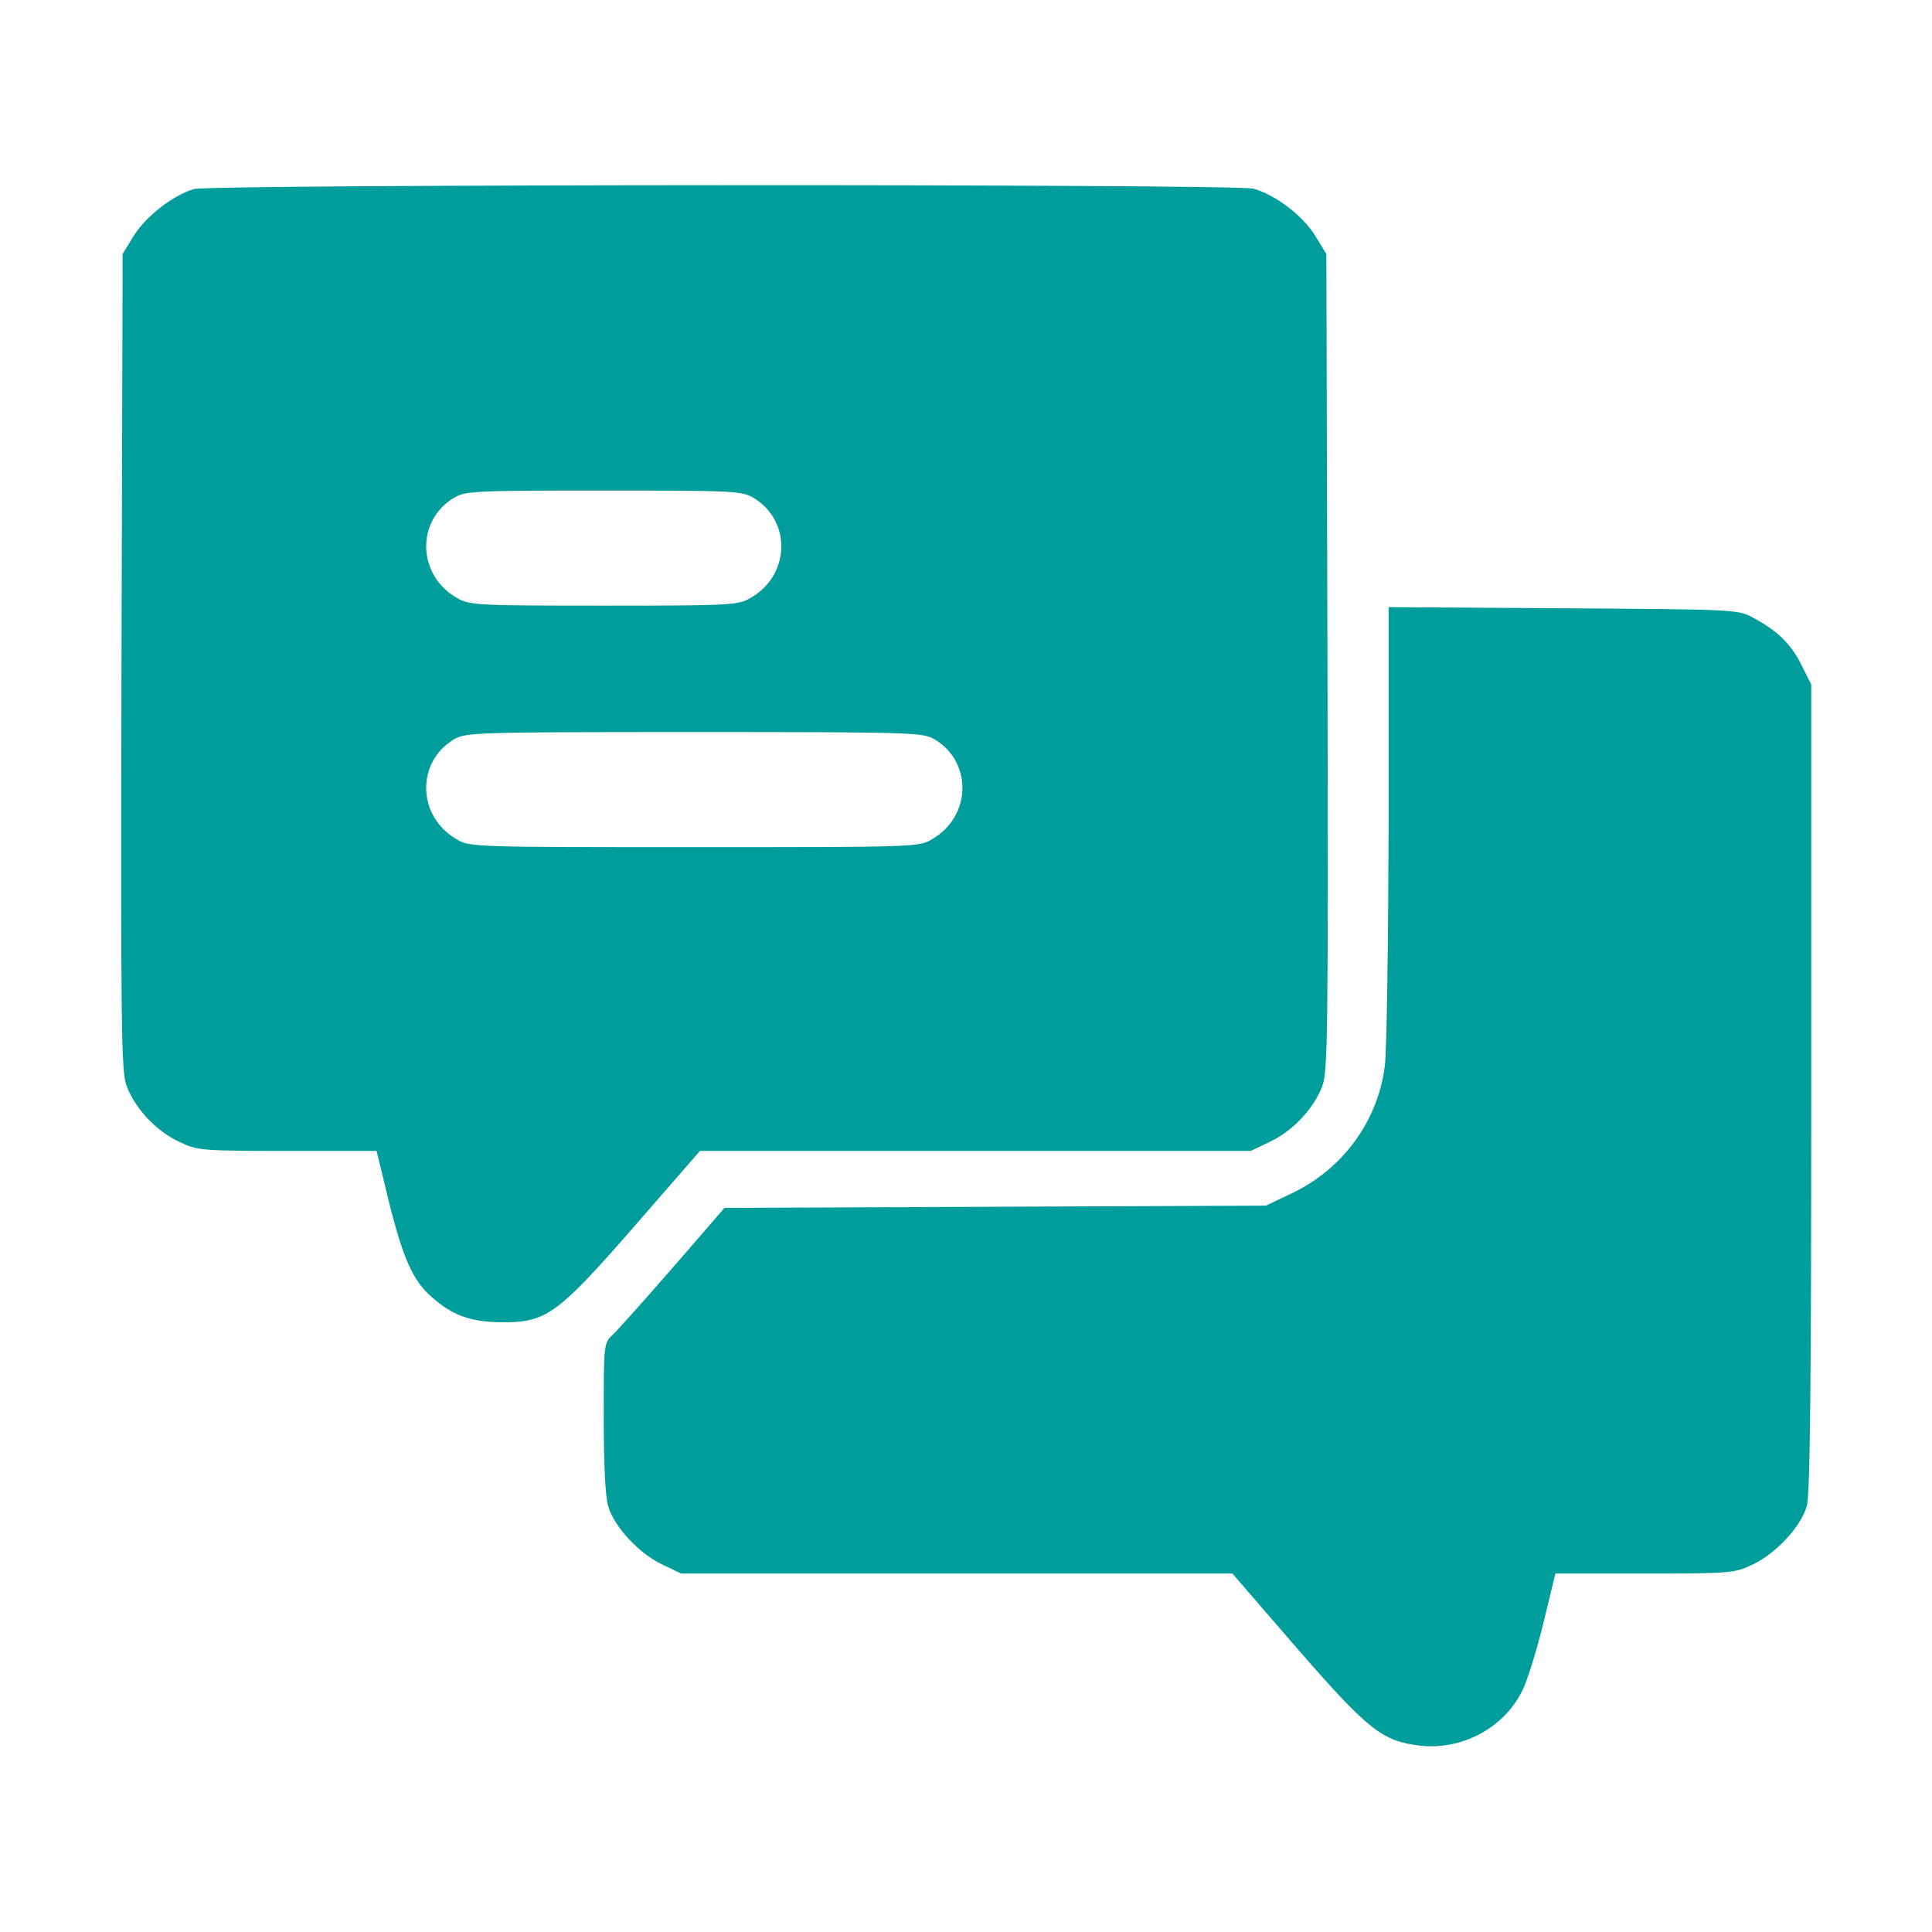
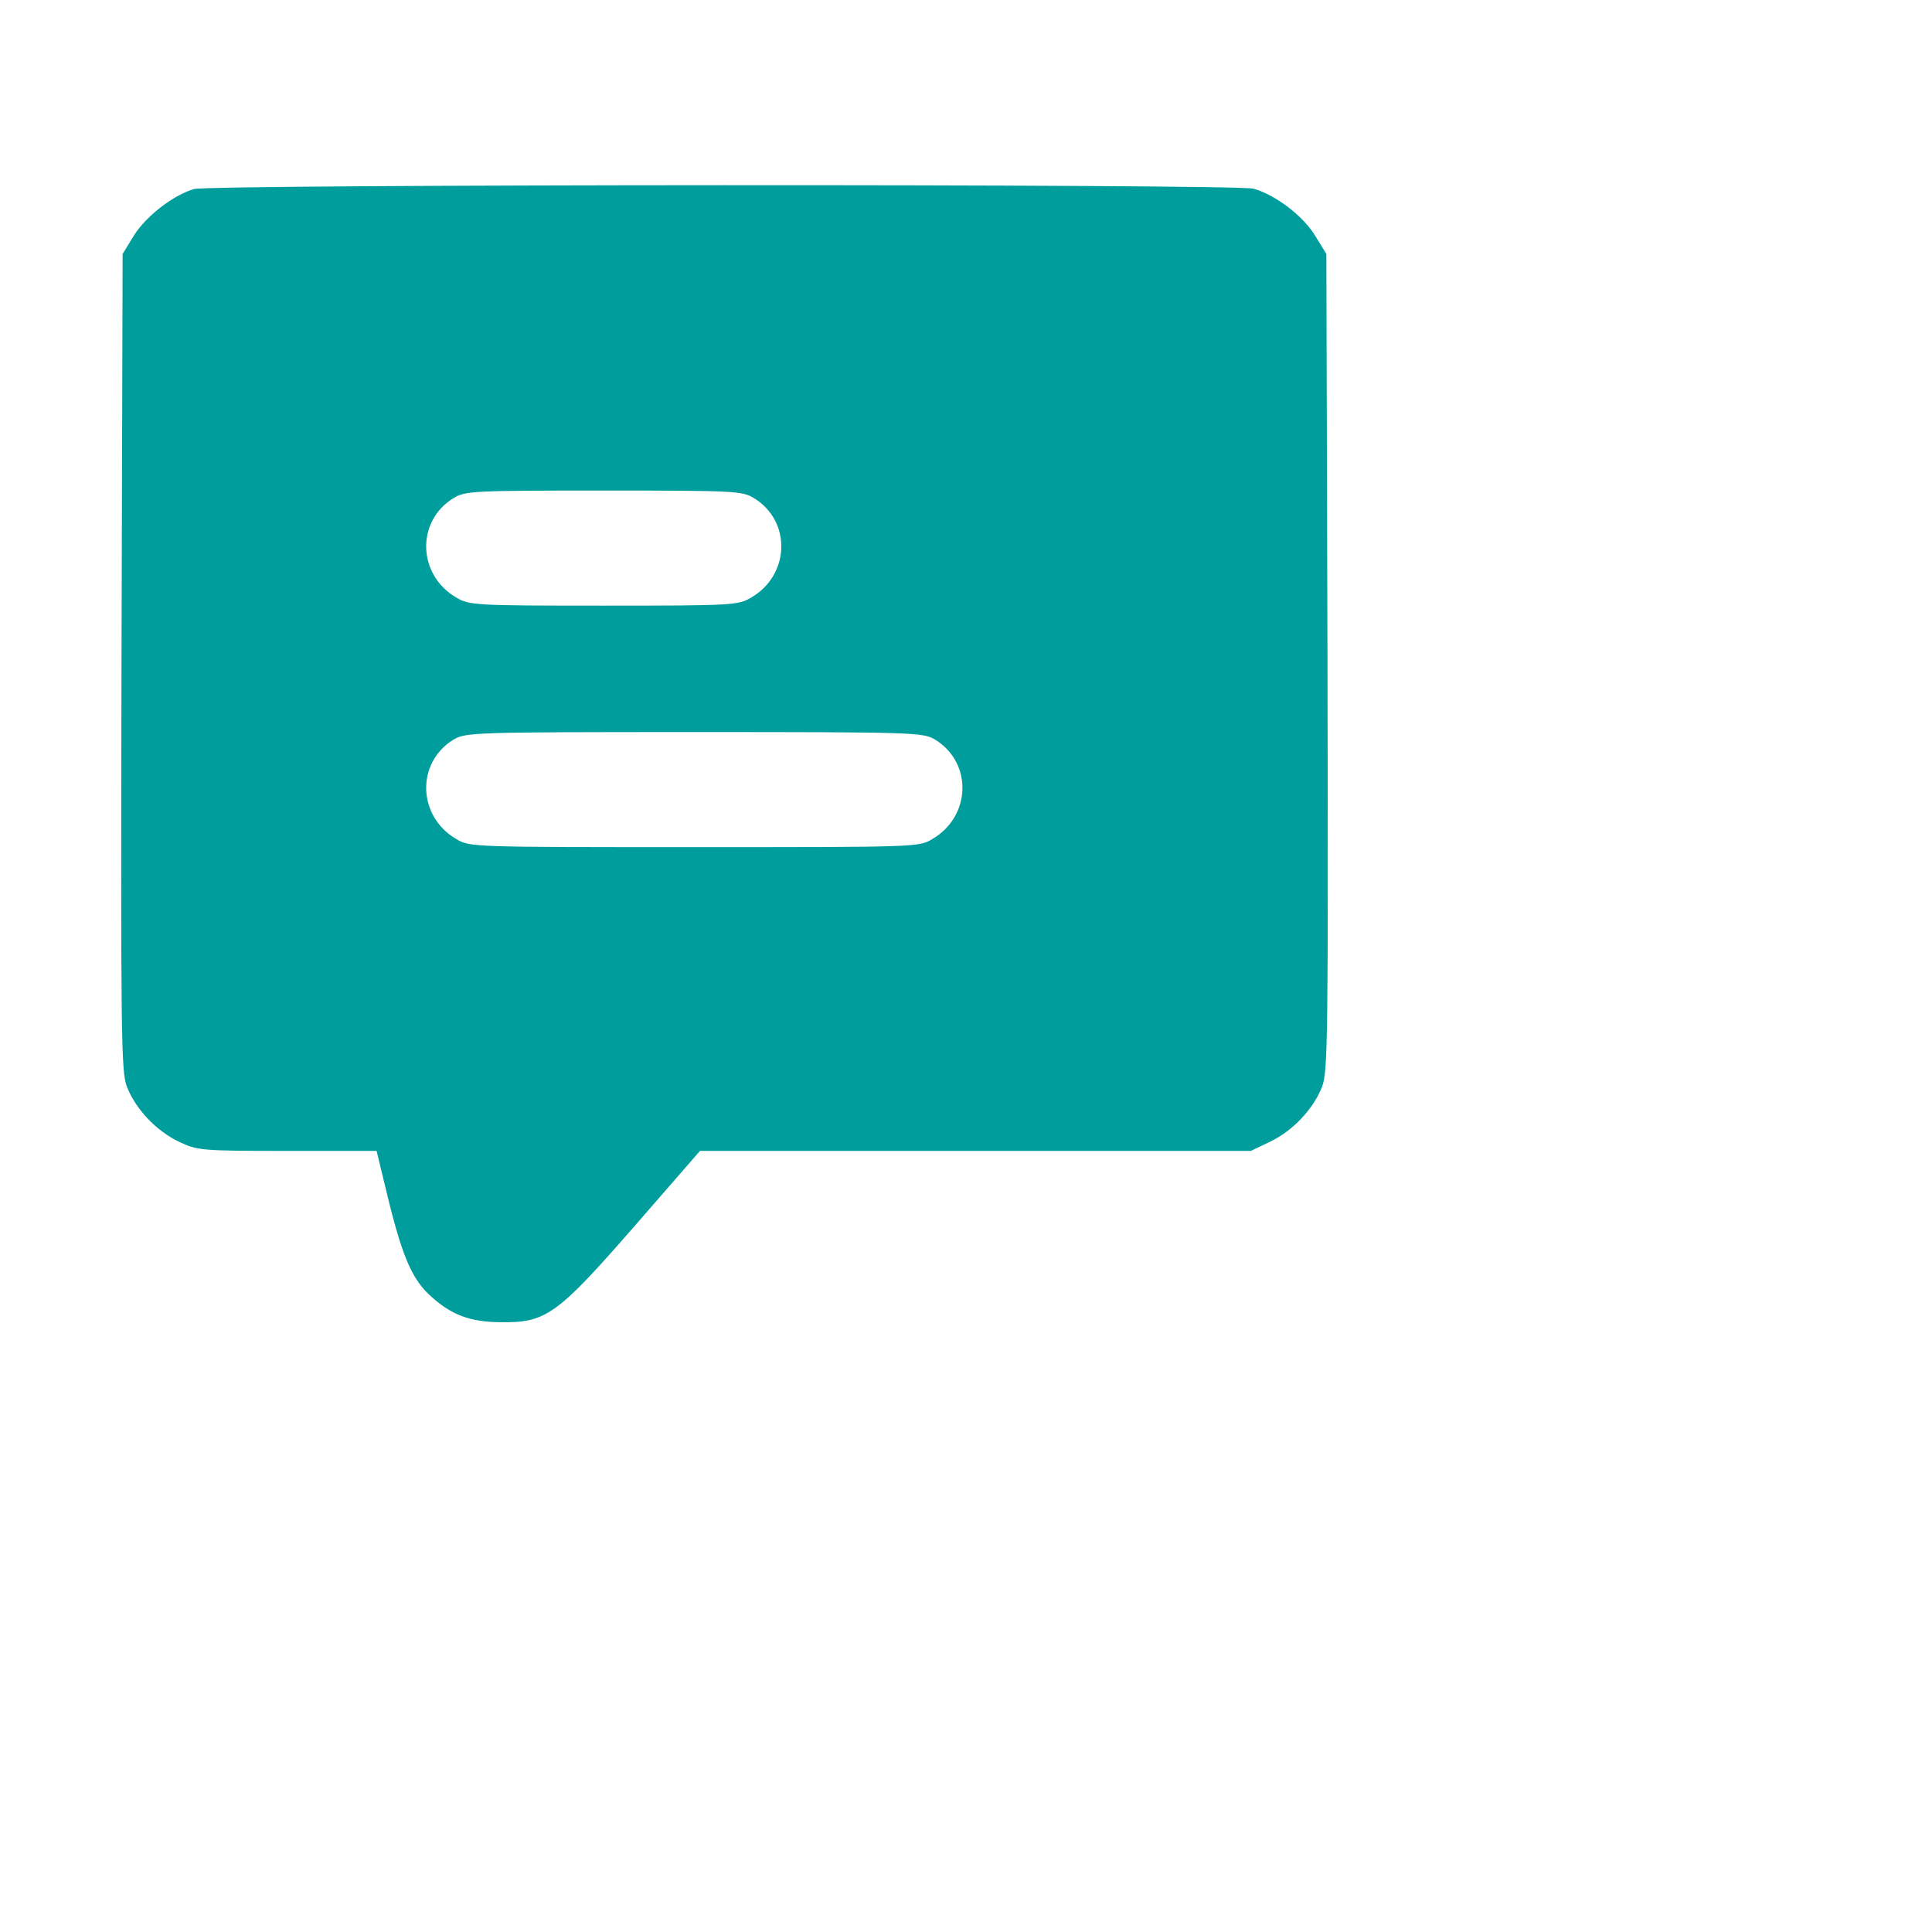
<svg xmlns="http://www.w3.org/2000/svg" width="512" height="512" viewBox="0 0 512 512" fill="none">
  <path d="M51.398 50.102C45.898 51.702 38.698 57.302 35.498 62.402L32.498 67.302L32.198 175.402C31.998 274.302 32.098 283.902 33.598 287.902C35.898 293.902 41.498 299.802 47.498 302.602C52.298 304.902 53.498 305.002 76.098 305.002H99.798L102.998 318.202C106.798 333.502 109.398 339.402 114.498 343.802C119.798 348.502 124.598 350.302 132.498 350.402C144.698 350.602 147.598 348.502 168.098 325.002L185.498 305.002H258.498H331.498L336.498 302.602C342.498 299.802 348.098 293.902 350.398 287.902C351.898 283.902 351.998 274.302 351.798 175.402L351.498 67.302L348.498 62.402C345.198 57.102 338.098 51.702 332.198 50.002C327.498 48.702 55.898 48.802 51.398 50.102ZM199.798 132.002C209.798 138.102 209.398 152.402 198.998 158.402C195.598 160.402 193.998 160.502 159.998 160.502C125.998 160.502 124.398 160.402 120.998 158.402C110.598 152.402 110.198 138.102 120.198 132.002C123.298 130.102 125.298 130.002 159.998 130.002C194.698 130.002 196.698 130.102 199.798 132.002ZM247.798 196.002C257.798 202.102 257.398 216.402 246.998 222.402C243.598 224.502 242.198 224.502 183.998 224.502C125.798 224.502 124.398 224.502 120.998 222.402C110.598 216.402 110.198 202.102 120.198 196.002C123.398 194.102 125.398 194.002 183.998 194.002C242.598 194.002 244.598 194.102 247.798 196.002Z" fill="#009D9D" />
-   <path d="M368 218.203C367.9 249.703 367.5 278.603 367 282.403C365.2 297.103 355.8 309.903 342.2 316.303L335.5 319.503L263.8 319.803L192 320.103L178.4 335.803C170.9 344.403 163.7 352.503 162.4 353.703C160 355.903 160 356.203 160 375.603C160 387.803 160.4 396.803 161.2 399.203C162.8 404.703 169.5 411.803 175.5 414.603L180.5 417.003H253.6H326.6L343.8 436.903C362.6 458.503 366.3 461.403 376.2 462.603C387.3 463.903 398.5 458.003 403.4 448.103C404.7 445.603 407.2 437.503 409 430.203L412.2 417.003H435.9C458.6 417.003 459.7 416.903 464.5 414.603C470.5 411.803 477.2 404.703 478.8 399.203C479.7 396.303 480 367.403 480 288.303V181.403L477.4 176.203C474.6 170.603 471.1 167.203 464.6 163.703C460.6 161.503 459.7 161.503 414.3 161.203L368 160.903V218.203Z" fill="#009D9D" />
</svg>